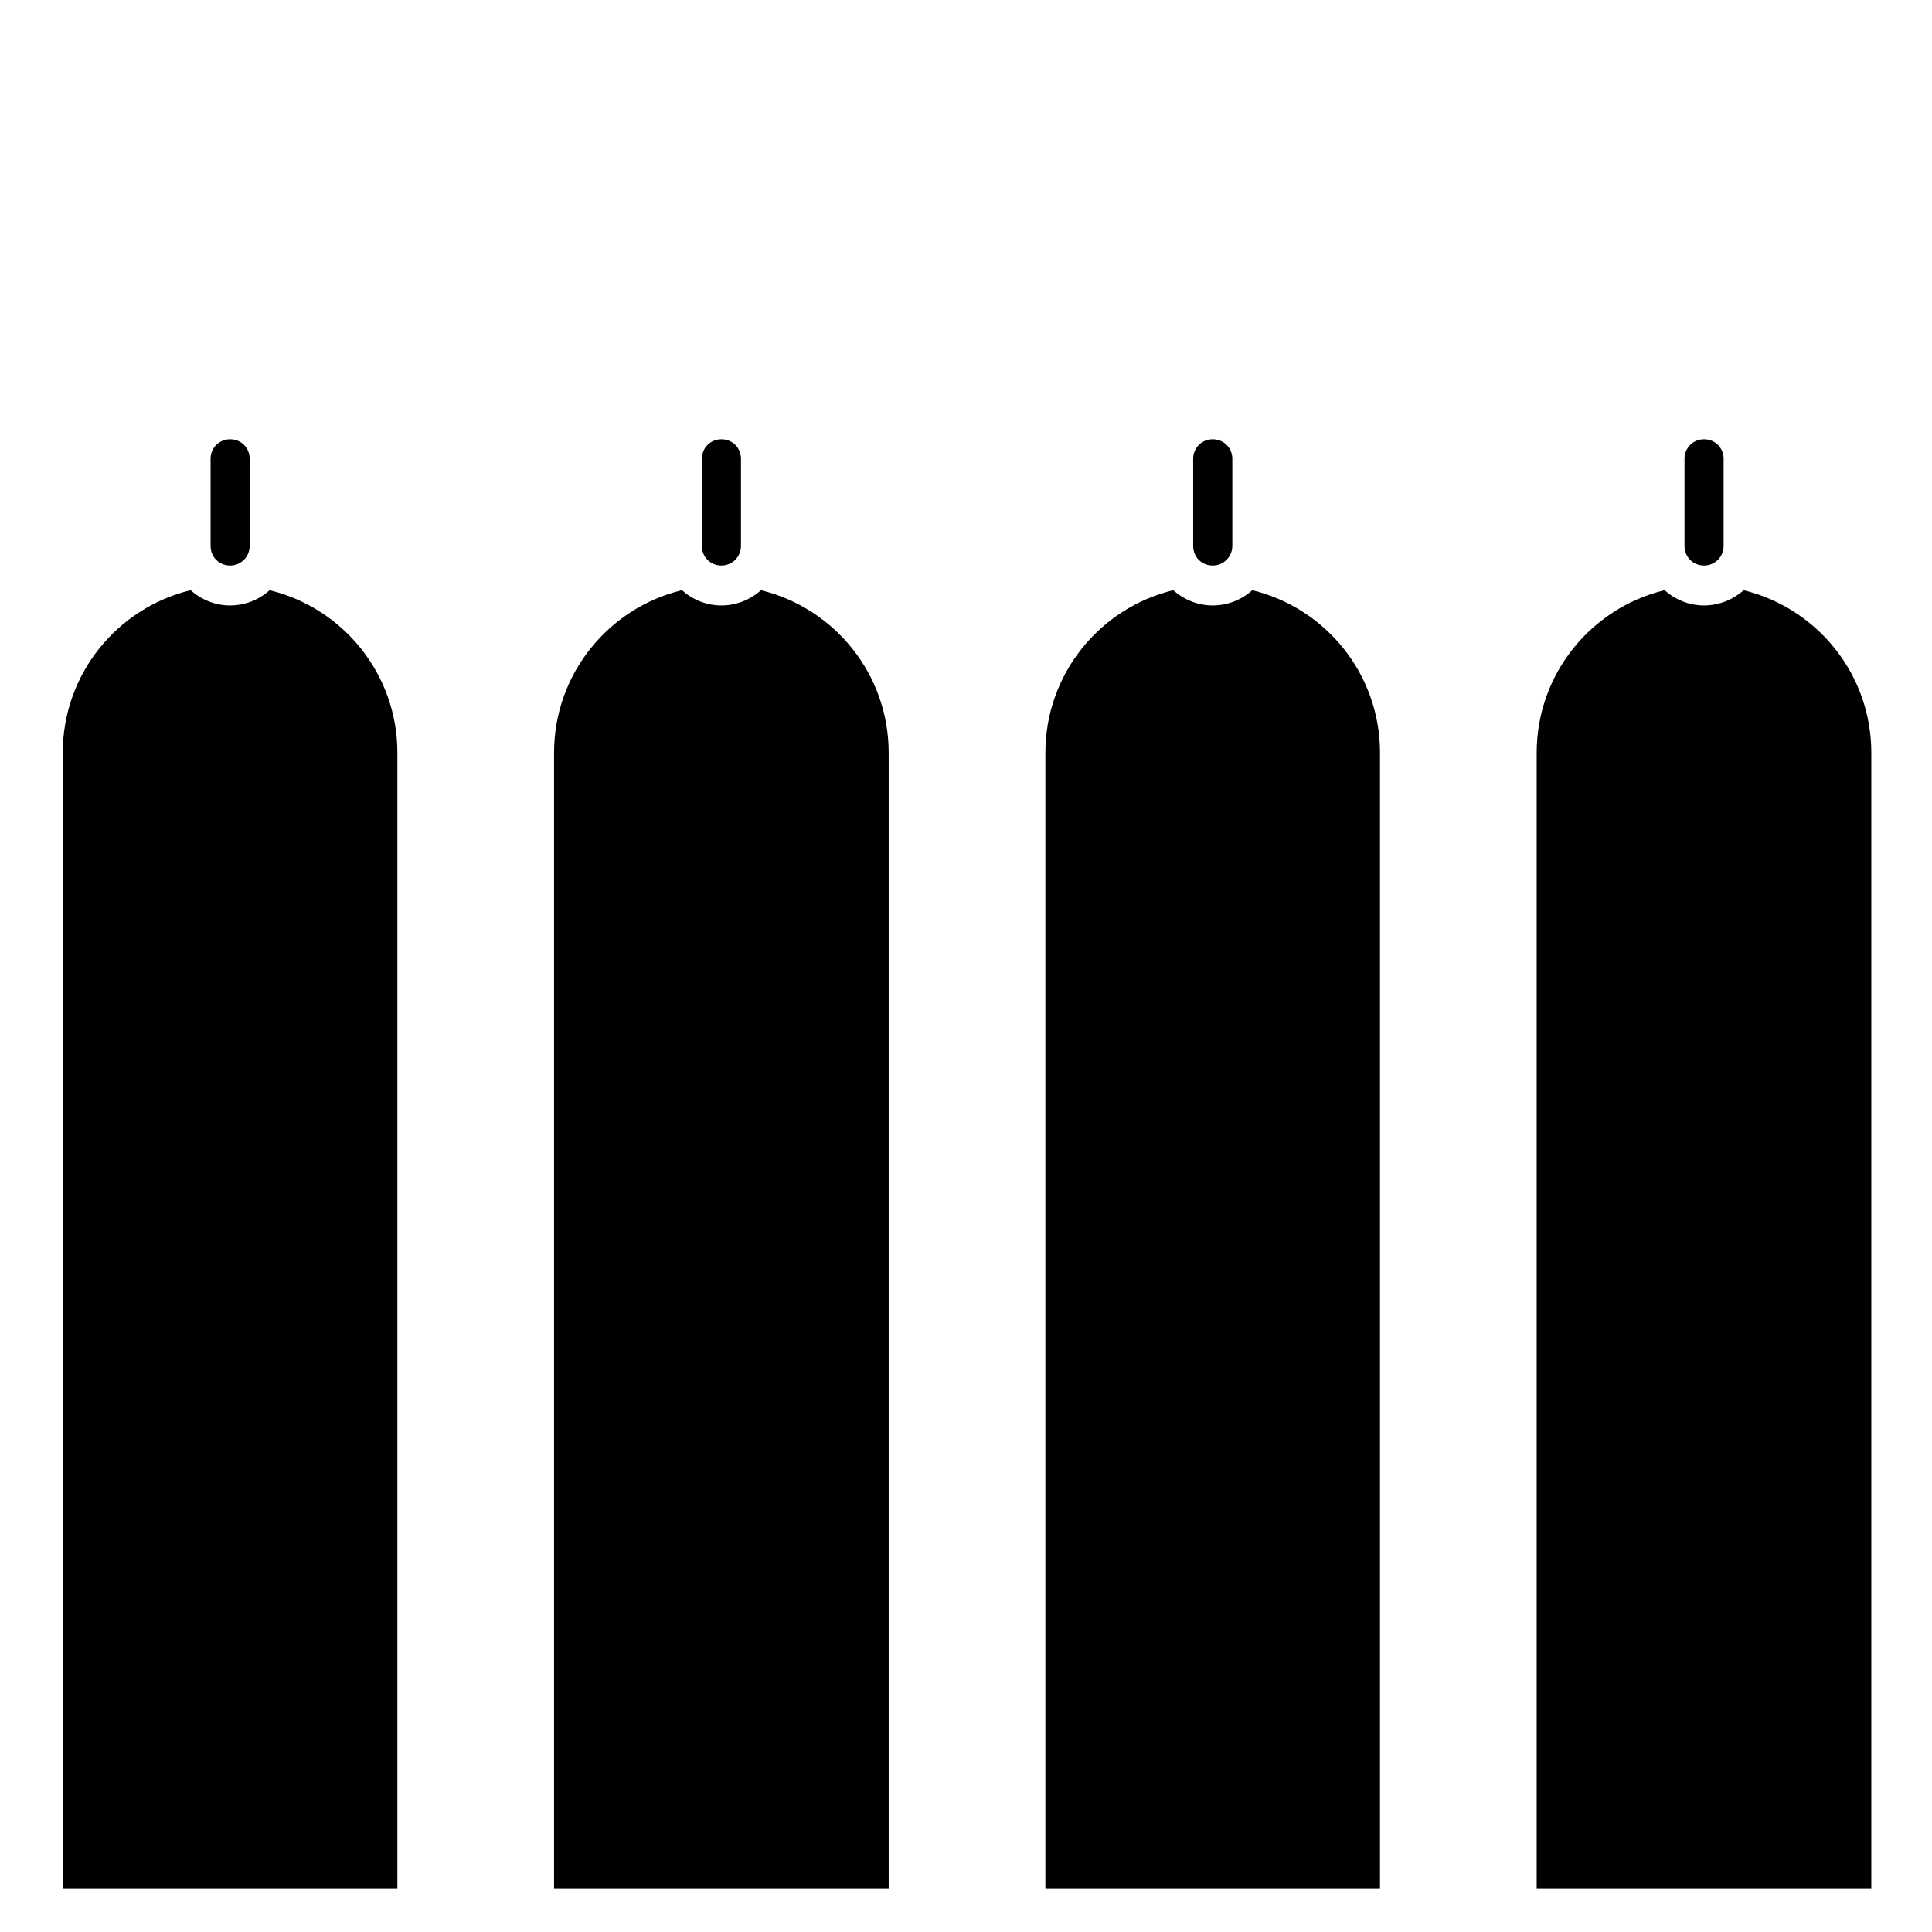
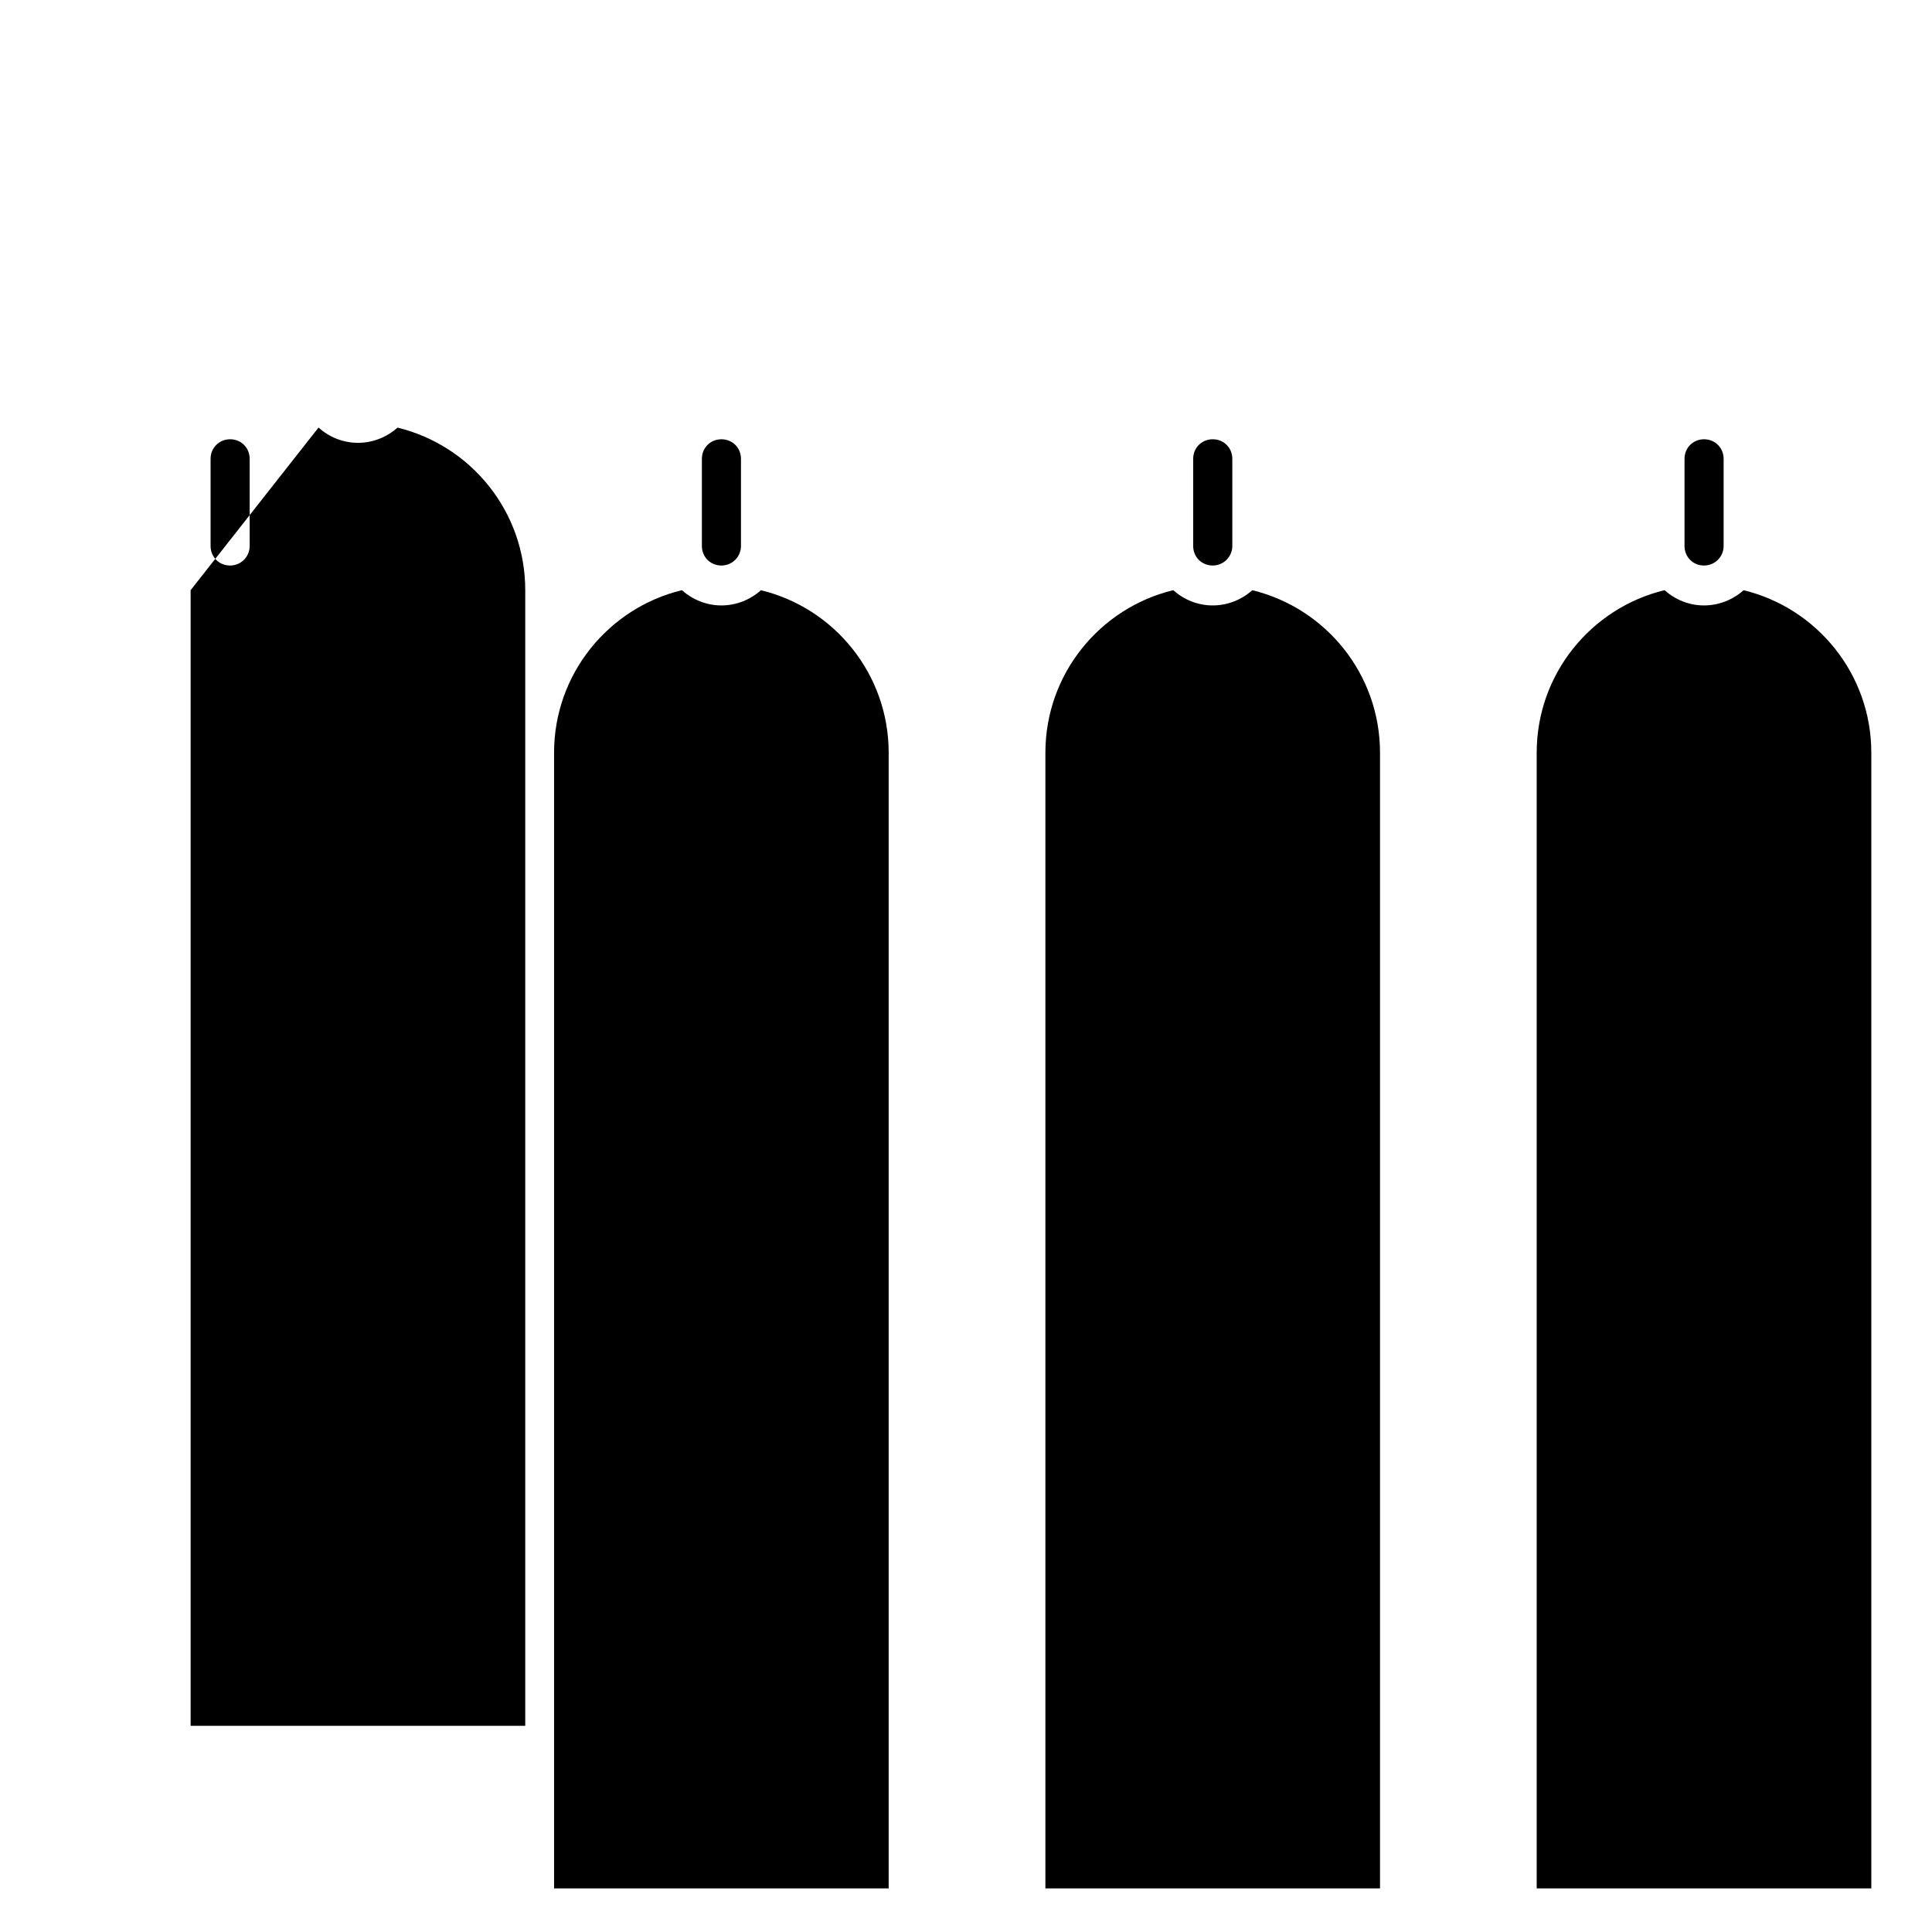
<svg xmlns="http://www.w3.org/2000/svg" fill="#000000" width="800px" height="800px" version="1.1" viewBox="144 144 512 512">
-   <path d="m204.99 260.41c-2.922 0-5.184 2.262-5.184 5.188v23.094c0 2.926 2.262 5.176 5.184 5.176 1.375 0 2.688-0.543 3.66-1.516 0.973-0.973 1.516-2.285 1.516-3.66v-23.094c0-2.926-2.25-5.188-5.176-5.188zm130.2 0c-2.922 0-5.184 2.262-5.184 5.188v23.094c0 2.926 2.262 5.176 5.184 5.176 1.375 0 2.688-0.543 3.66-1.516 0.973-0.973 1.516-2.285 1.516-3.66v-23.094c0-2.926-2.25-5.188-5.176-5.188zm130.2 0c-2.922 0-5.184 2.262-5.184 5.188v23.094c0 2.926 2.262 5.176 5.184 5.176 1.375 0 2.688-0.543 3.66-1.516 0.973-0.973 1.527-2.285 1.527-3.66v-23.094c0-2.926-2.262-5.188-5.188-5.188zm130.2 0c-2.922 0-5.176 2.262-5.176 5.188v23.094c0 2.926 2.254 5.176 5.176 5.176 1.379 0 2.699-0.543 3.672-1.516 0.973-0.973 1.516-2.285 1.516-3.66v-23.094c0-2.926-2.262-5.188-5.188-5.188zm-401.07 39.992c-19.441 4.699-33.887 22.203-33.887 43.09v300.96h88.676v-300.96c0-20.875-14.426-38.367-33.848-43.082-2.879 2.574-6.598 4.035-10.48 4.035-4 0-7.668-1.547-10.461-4.043zm130.2 0c-19.441 4.699-33.887 22.203-33.887 43.09v300.96h88.676v-300.96c0-20.875-14.426-38.367-33.848-43.082-2.879 2.574-6.598 4.035-10.48 4.035-4 0-7.668-1.547-10.461-4.043zm130.21 0c-19.441 4.699-33.891 22.203-33.891 43.09v300.96h88.68v-300.96c0-20.875-14.426-38.367-33.848-43.082-2.879 2.574-6.609 4.035-10.492 4.035-4 0-7.656-1.547-10.449-4.043zm130.2 0c-19.441 4.699-33.891 22.203-33.891 43.09v300.96h88.68v-300.96c0-20.875-14.426-38.367-33.848-43.082-2.879 2.574-6.609 4.035-10.492 4.035-4 0-7.656-1.547-10.449-4.043z" fill-rule="evenodd" />
+   <path d="m204.99 260.41c-2.922 0-5.184 2.262-5.184 5.188v23.094c0 2.926 2.262 5.176 5.184 5.176 1.375 0 2.688-0.543 3.66-1.516 0.973-0.973 1.516-2.285 1.516-3.66v-23.094c0-2.926-2.25-5.188-5.176-5.188zm130.2 0c-2.922 0-5.184 2.262-5.184 5.188v23.094c0 2.926 2.262 5.176 5.184 5.176 1.375 0 2.688-0.543 3.66-1.516 0.973-0.973 1.516-2.285 1.516-3.66v-23.094c0-2.926-2.25-5.188-5.176-5.188zm130.2 0c-2.922 0-5.184 2.262-5.184 5.188v23.094c0 2.926 2.262 5.176 5.184 5.176 1.375 0 2.688-0.543 3.66-1.516 0.973-0.973 1.527-2.285 1.527-3.66v-23.094c0-2.926-2.262-5.188-5.188-5.188zm130.2 0c-2.922 0-5.176 2.262-5.176 5.188v23.094c0 2.926 2.254 5.176 5.176 5.176 1.379 0 2.699-0.543 3.672-1.516 0.973-0.973 1.516-2.285 1.516-3.66v-23.094c0-2.926-2.262-5.188-5.188-5.188zm-401.07 39.992v300.96h88.676v-300.96c0-20.875-14.426-38.367-33.848-43.082-2.879 2.574-6.598 4.035-10.48 4.035-4 0-7.668-1.547-10.461-4.043zm130.2 0c-19.441 4.699-33.887 22.203-33.887 43.09v300.96h88.676v-300.96c0-20.875-14.426-38.367-33.848-43.082-2.879 2.574-6.598 4.035-10.48 4.035-4 0-7.668-1.547-10.461-4.043zm130.21 0c-19.441 4.699-33.891 22.203-33.891 43.09v300.96h88.68v-300.96c0-20.875-14.426-38.367-33.848-43.082-2.879 2.574-6.609 4.035-10.492 4.035-4 0-7.656-1.547-10.449-4.043zm130.2 0c-19.441 4.699-33.891 22.203-33.891 43.09v300.96h88.68v-300.96c0-20.875-14.426-38.367-33.848-43.082-2.879 2.574-6.609 4.035-10.492 4.035-4 0-7.656-1.547-10.449-4.043z" fill-rule="evenodd" />
</svg>